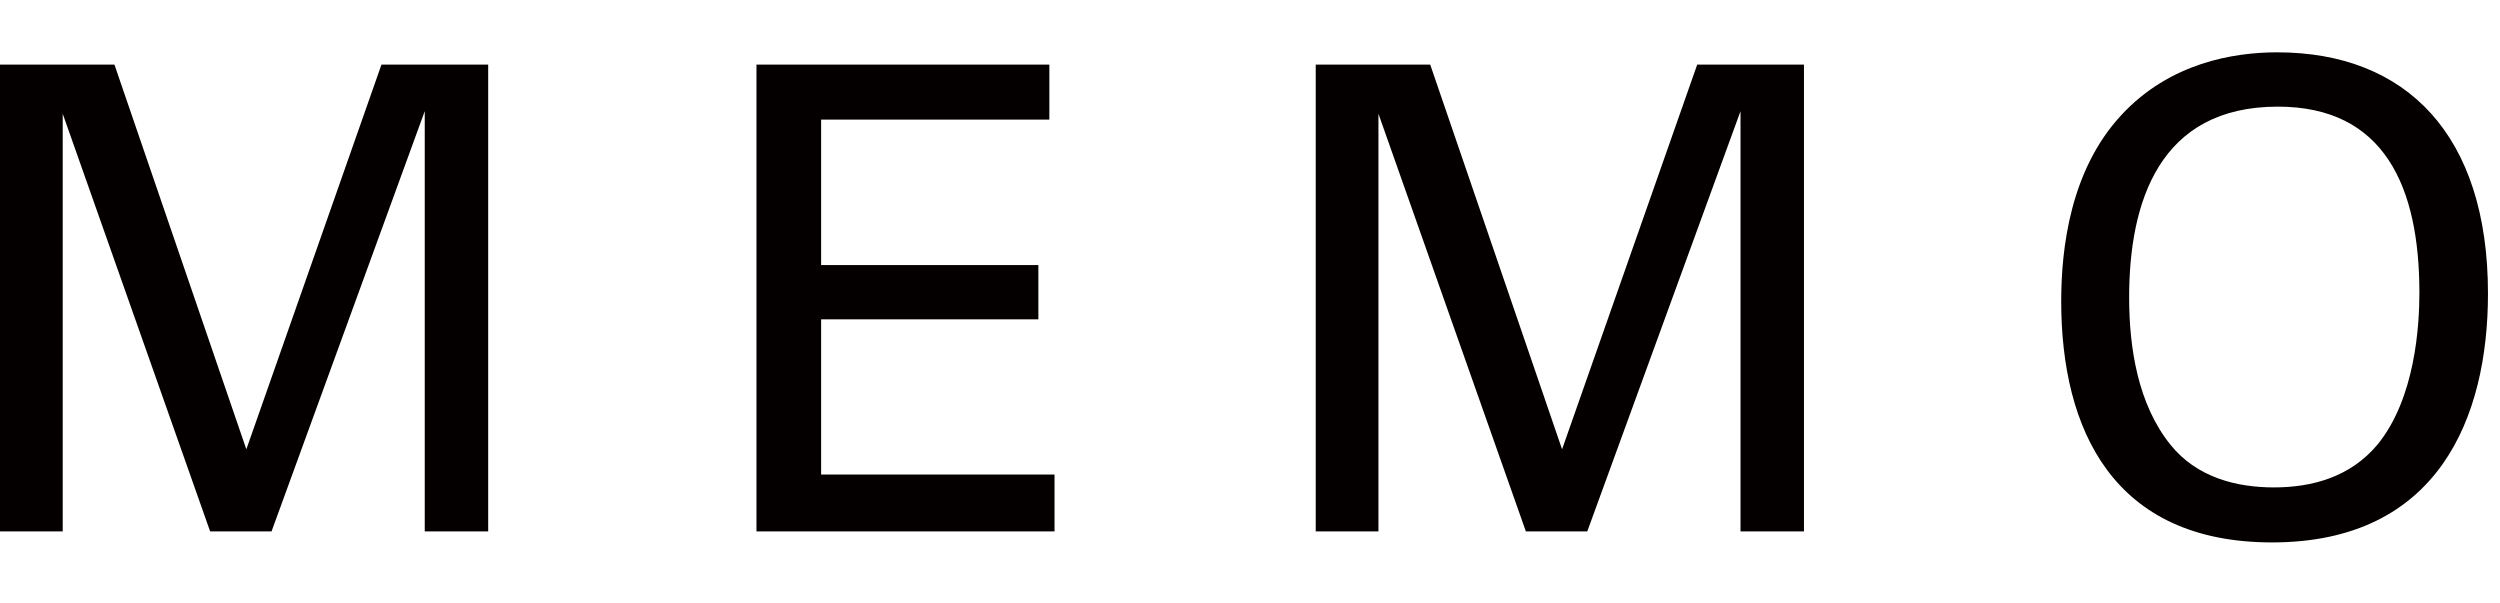
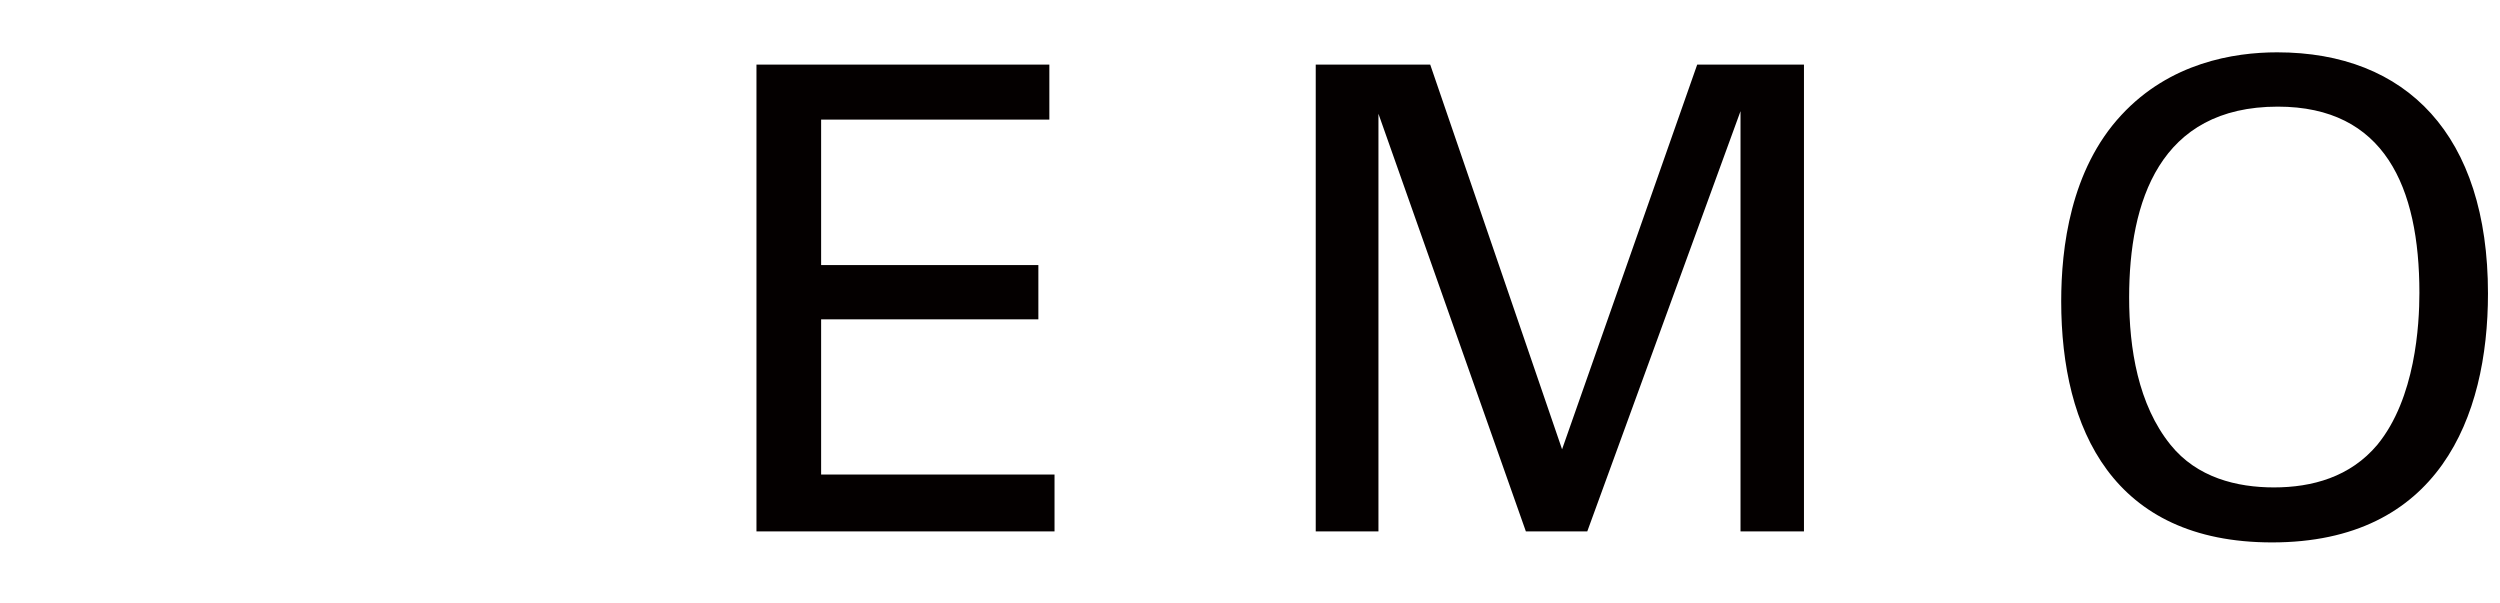
<svg xmlns="http://www.w3.org/2000/svg" version="1.0" x="0px" y="0px" width="58px" height="14px" viewBox="0 -1.214 58 14" enable-background="new 0 -1.214 58 14" xml:space="preserve">
  <defs>
</defs>
-   <path fill="#040000" d="M0,0.285h2.655l3.06,8.925L8.85,0.285h2.476v10.829H9.854V1.365L6.3,11.114H4.875l-3.42-9.689v9.689H0V0.285  z" />
  <path fill="#040000" d="M17.55,0.285h6.795V1.56H19.05v3.375h5.04v1.259h-5.04v3.601h5.415v1.319H17.55V0.285z" />
  <path fill="#040000" d="M30.525,0.285h2.656L36.24,9.21l3.135-8.925h2.477v10.829H40.38V1.365l-3.555,9.749H35.4l-3.42-9.689v9.689  h-1.455V0.285z" />
  <path fill="#040000" d="M49.216,1.455C50.341,0.24,51.826,0,52.83,0c3,0,4.891,1.92,4.891,5.595c0,2.88-1.154,5.775-5.01,5.775  c-3.689,0-4.891-2.625-4.891-5.595C47.82,4.545,48.031,2.73,49.216,1.455z M50.355,9.104c0.615,0.766,1.545,0.99,2.4,0.99  c0.885,0,1.77-0.24,2.4-0.99c0.885-1.08,0.975-2.789,0.975-3.524c0-2.46-0.811-4.32-3.285-4.32c-2.744,0-3.449,2.205-3.449,4.425  C49.396,6.87,49.605,8.175,50.355,9.104z" />
  <path display="none" fill="#FFFFFF" d="M0,0.285h2.655l3.06,8.925L8.85,0.285h2.476v10.829H9.854V1.365L6.3,11.114H4.875  l-3.42-9.689v9.689H0V0.285z" />
  <path display="none" fill="#FFFFFF" d="M17.55,0.285h6.795V1.56H19.05v3.375h5.04v1.259h-5.04v3.601h5.415v1.319H17.55V0.285z" />
  <path display="none" fill="#FFFFFF" d="M30.525,0.285h2.656L36.24,9.21l3.135-8.925h2.477v10.829H40.38V1.365l-3.555,9.749H35.4  l-3.42-9.689v9.689h-1.455V0.285z" />
  <path display="none" fill="#FFFFFF" d="M49.216,1.455C50.341,0.24,51.826,0,52.83,0c3,0,4.891,1.92,4.891,5.595  c0,2.88-1.154,5.775-5.01,5.775c-3.689,0-4.891-2.625-4.891-5.595C47.82,4.545,48.031,2.73,49.216,1.455z M50.355,9.104  c0.615,0.766,1.545,0.99,2.4,0.99c0.885,0,1.77-0.24,2.4-0.99c0.885-1.08,0.975-2.789,0.975-3.524c0-2.46-0.811-4.32-3.285-4.32  c-2.744,0-3.449,2.205-3.449,4.425C49.396,6.87,49.605,8.175,50.355,9.104z" />
</svg>